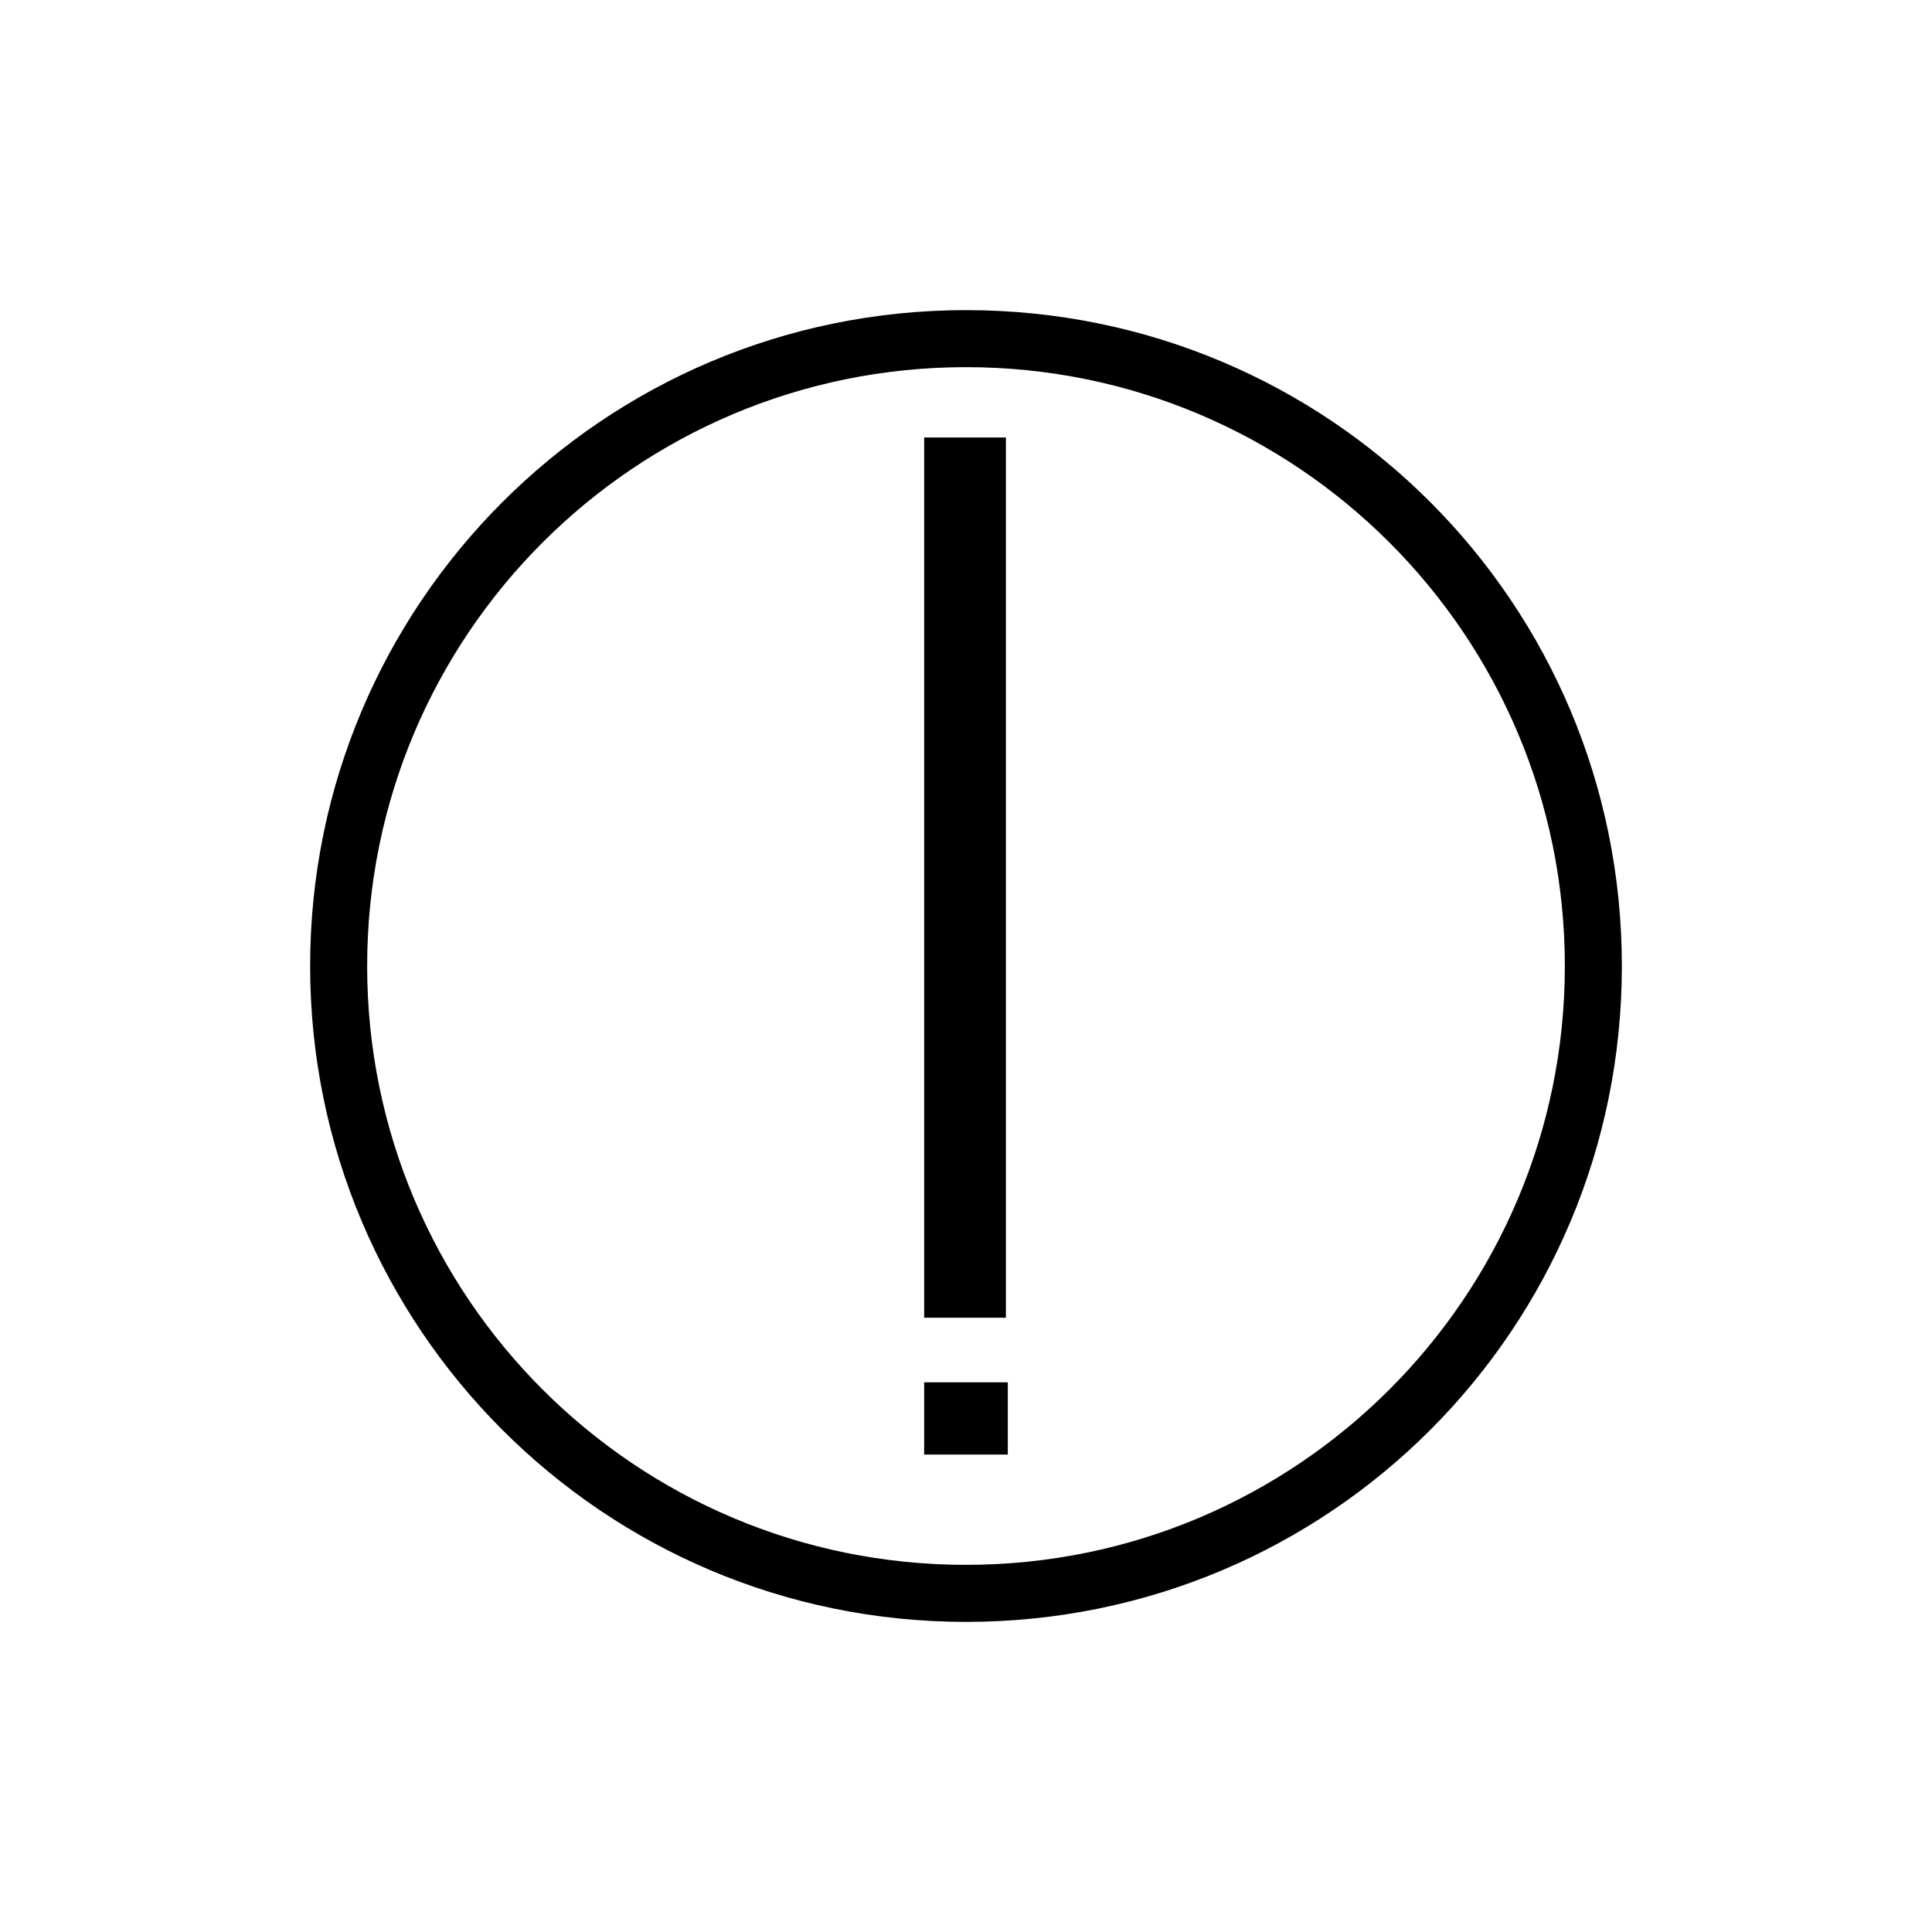
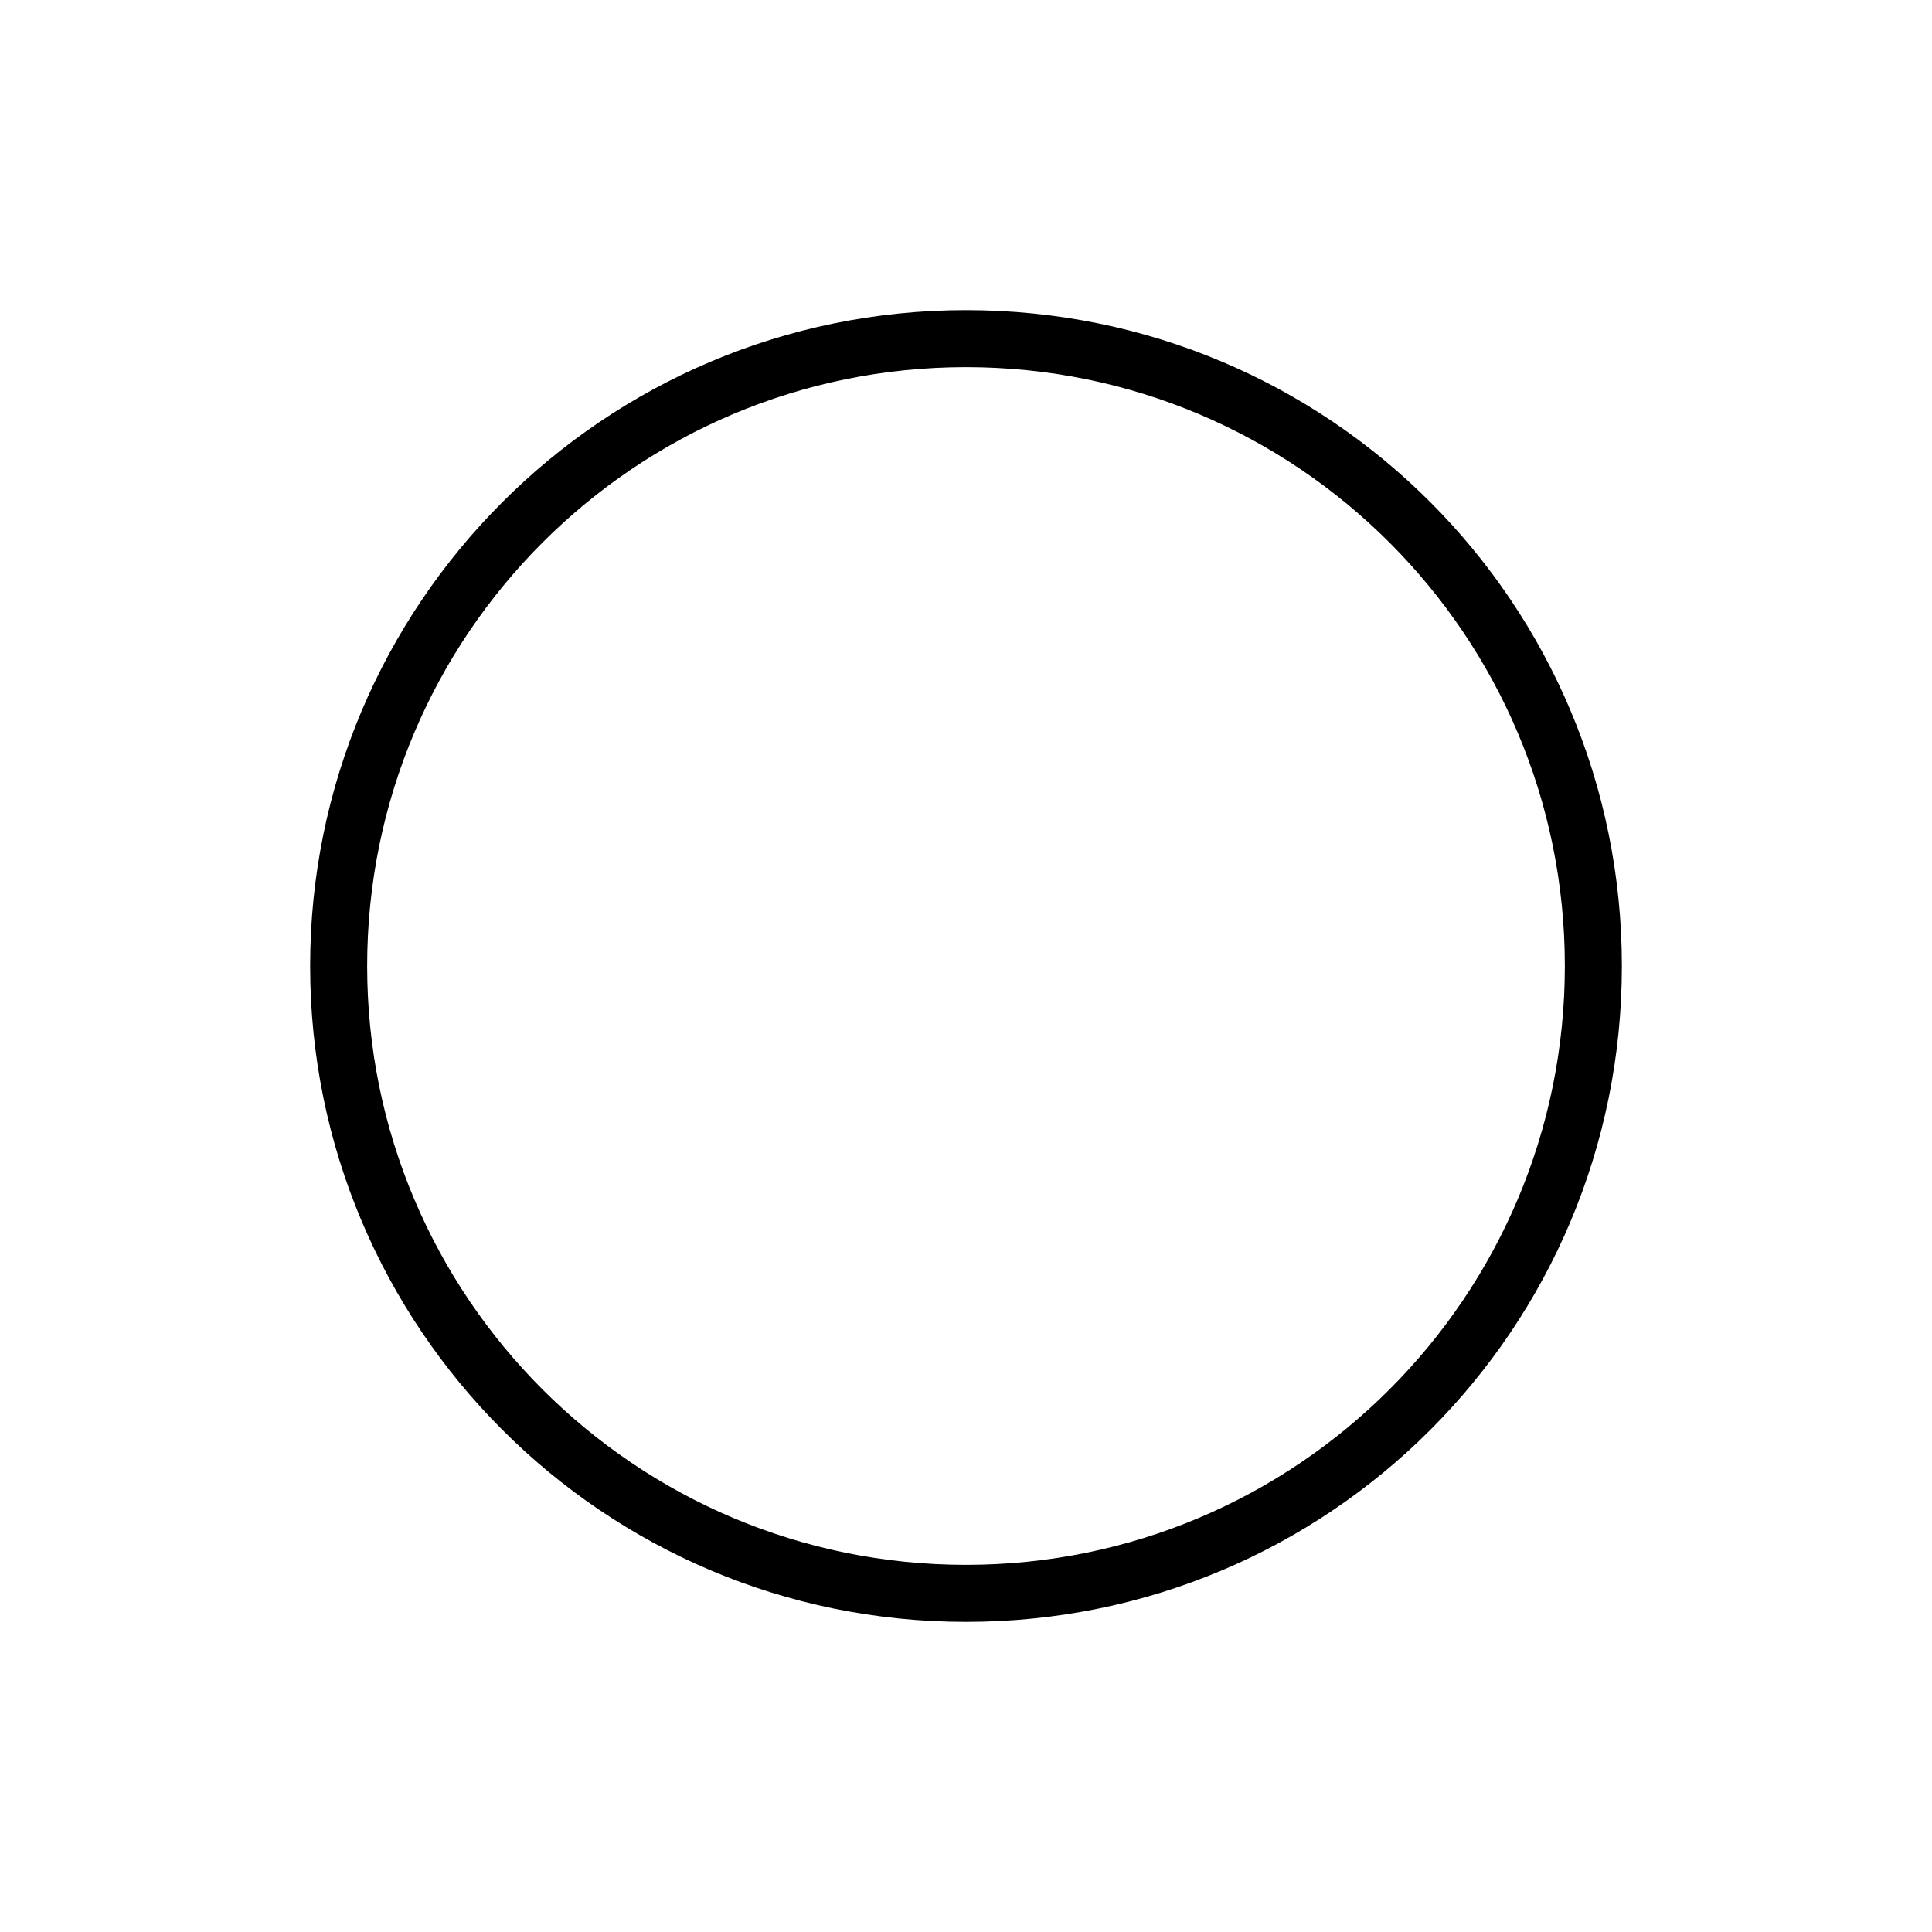
<svg xmlns="http://www.w3.org/2000/svg" fill="#000000" width="800px" height="800px" version="1.1" viewBox="144 144 512 512">
  <g>
    <path d="m400 241.3c87.664 0 158.7 71.039 158.7 158.7 0 87.664-71.039 158.7-158.7 158.7-87.664 0-158.7-71.039-158.7-158.7 0-87.664 71.039-158.7 158.7-158.7m0-15.113c-96.227 0-173.81 78.09-173.81 173.81-0.004 95.727 77.582 173.82 173.81 173.82 96.227 0 173.81-77.586 173.81-173.81 0-96.23-77.586-173.82-173.81-173.82z" />
-     <path d="m388.91 259.94h21.664v233.27h-21.664z" />
-     <path d="m388.91 510.33h22.168v19.145h-22.168z" />
  </g>
</svg>